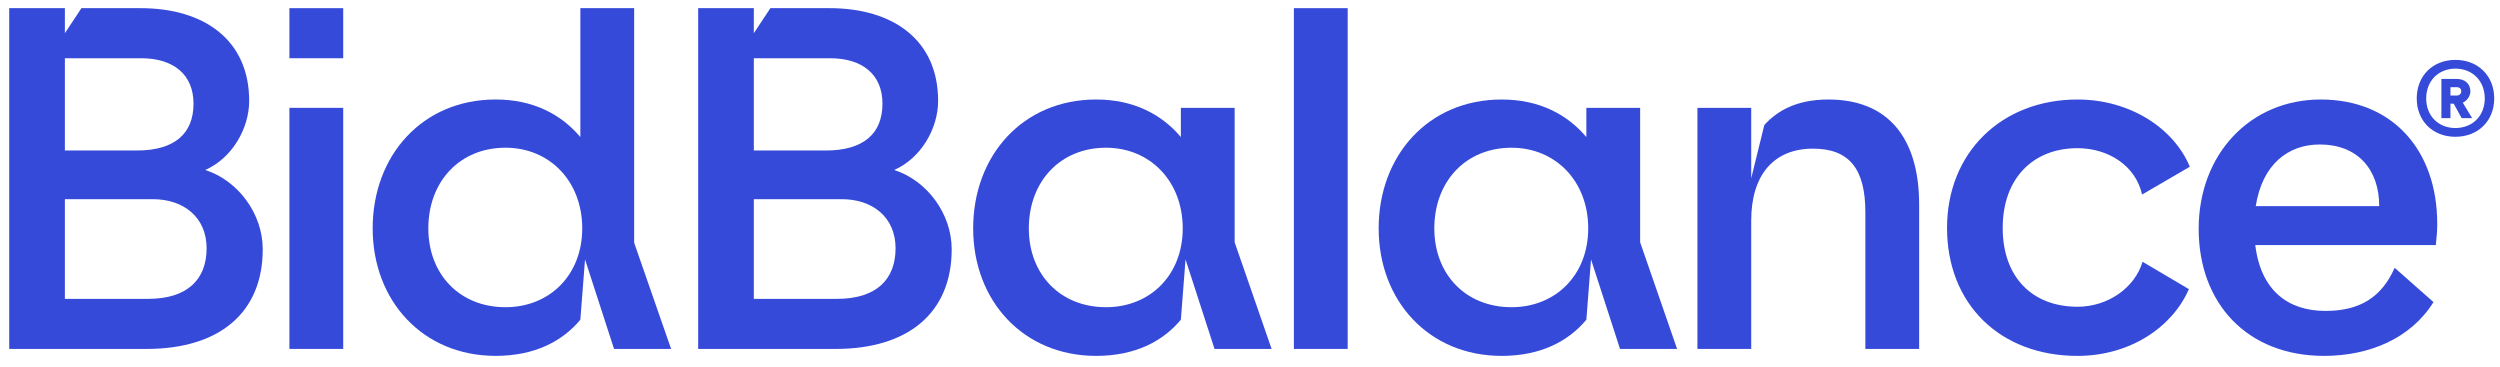
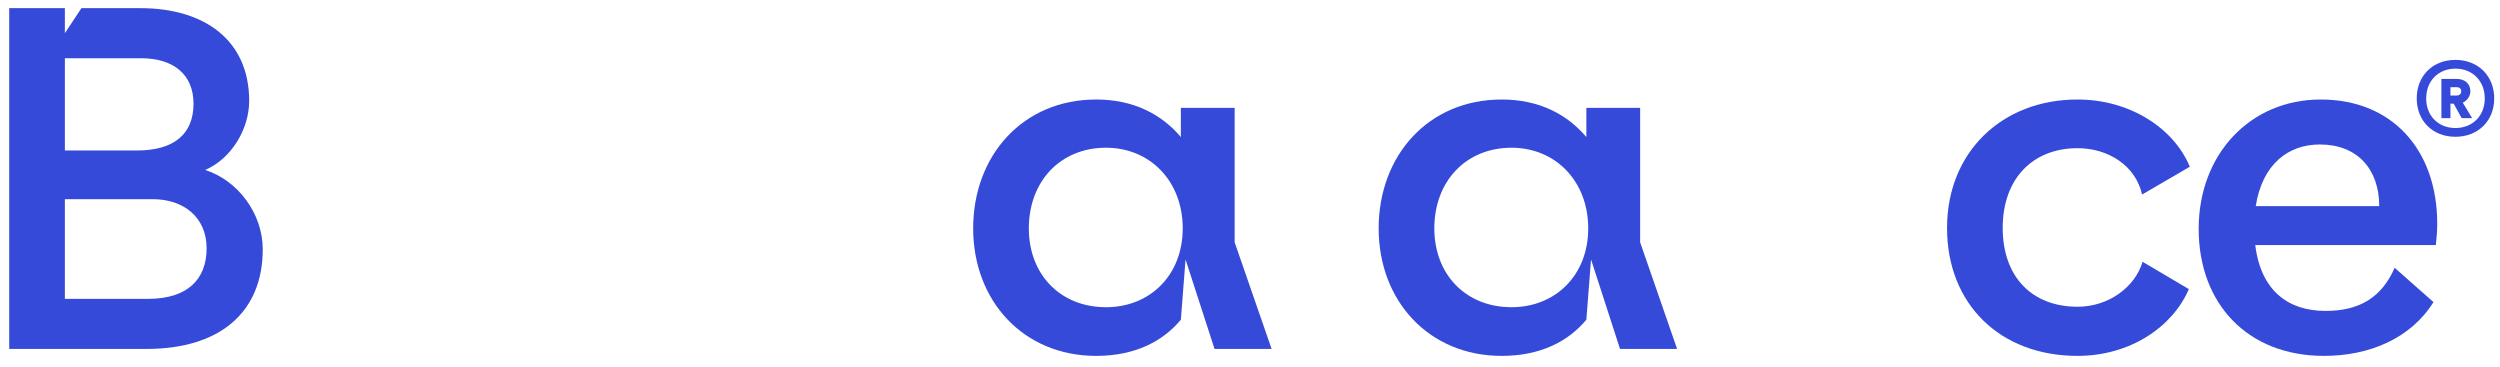
<svg xmlns="http://www.w3.org/2000/svg" width="177" height="26" viewBox="0 0 177 26" fill="none">
-   <path d="M24.299 0.578V4.123H20.49V0.578H24.299ZM24.299 7.635V24.704H20.49V7.635H24.299Z" fill="#364ADA" />
-   <path d="M43.474 24.704L41.42 18.369L41.089 22.636C39.831 24.146 37.877 25.196 35.095 25.196C29.928 25.196 26.385 21.29 26.385 16.169C26.385 11.016 29.895 7.044 35.095 7.044C37.744 7.044 39.731 8.095 41.089 9.703V0.578H44.898V17.187L47.514 24.704H43.474ZM41.222 16.169C41.222 12.822 38.903 10.458 35.79 10.458C32.545 10.458 30.326 12.854 30.326 16.169C30.326 19.419 32.545 21.75 35.79 21.75C38.903 21.75 41.222 19.485 41.222 16.169Z" fill="#364ADA" />
  <path d="M85.989 24.704L83.936 18.369L83.605 22.636C82.346 24.146 80.392 25.197 77.61 25.197C72.444 25.197 68.9 21.291 68.9 16.17C68.9 11.017 72.411 7.045 77.61 7.045C80.26 7.045 82.247 8.095 83.605 9.704V7.636H87.413V17.155L90.03 24.704H85.989ZM83.737 16.17C83.737 12.822 81.419 10.459 78.306 10.459C75.06 10.459 72.841 12.855 72.841 16.17C72.841 19.42 75.06 21.75 78.306 21.75C81.419 21.75 83.737 19.485 83.737 16.17Z" fill="#364ADA" />
-   <path d="M95.416 0.578V24.704H91.607V0.578H95.416Z" fill="#364ADA" />
  <path d="M114.698 24.704L112.645 18.369L112.314 22.636C111.055 24.146 109.101 25.197 106.319 25.197C101.153 25.197 97.609 21.291 97.609 16.17C97.609 11.017 101.12 7.045 106.319 7.045C108.969 7.045 110.956 8.095 112.314 9.704V7.636H116.122V17.155L118.738 24.704H114.698ZM112.446 16.17C112.446 12.822 110.128 10.459 107.015 10.459C103.769 10.459 101.55 12.855 101.55 16.17C101.55 19.42 103.769 21.75 107.015 21.75C110.128 21.75 112.446 19.485 112.446 16.17Z" fill="#364ADA" />
-   <path d="M135.876 14.496V24.704H132.067V15.021C132.067 11.936 130.908 10.524 128.358 10.524C125.609 10.524 123.986 12.362 123.986 15.612V24.704H120.178V7.636H123.986V12.625L124.914 8.85C125.808 7.866 127.166 7.045 129.451 7.045C133.624 7.045 135.876 9.704 135.876 14.496Z" fill="#364ADA" />
  <path d="M155.038 11.804L151.66 13.774C151.196 11.706 149.242 10.491 147.09 10.491C143.943 10.491 141.791 12.625 141.791 16.137C141.791 19.616 143.877 21.717 147.09 21.717C149.275 21.717 151.163 20.339 151.693 18.533L154.972 20.47C153.812 23.162 150.799 25.197 147.09 25.197C141.592 25.197 137.85 21.52 137.85 16.137C137.85 10.787 141.724 7.045 147.09 7.045C150.799 7.045 153.912 9.08 155.038 11.804Z" fill="#364ADA" />
  <path d="M172.457 17.352H159.673C160.071 20.601 162.025 22.013 164.641 22.013C167.058 22.013 168.615 21.061 169.542 18.96L172.291 21.389C170.668 23.982 167.721 25.197 164.542 25.197C159.11 25.197 155.666 21.487 155.666 16.203C155.666 10.918 159.309 7.045 164.31 7.045C169.377 7.045 172.556 10.623 172.556 15.842C172.556 16.334 172.523 16.761 172.457 17.352ZM159.706 14.595H168.449C168.449 11.969 166.893 10.229 164.243 10.229C161.991 10.229 160.17 11.64 159.706 14.595Z" fill="#364ADA" />
  <path d="M14.529 12.034C16.416 11.213 17.642 9.112 17.642 7.143C17.642 2.81 14.429 0.578 9.958 0.578H5.765L4.593 2.351V0.578H0.652V24.704H10.389C15.489 24.704 18.602 22.176 18.602 17.647C18.602 15.152 16.88 12.789 14.529 12.034ZM4.593 4.123H9.992C12.277 4.123 13.701 5.272 13.701 7.34C13.701 9.473 12.343 10.655 9.693 10.655H4.593V4.123ZM10.488 21.159H4.593V14.102H10.82C13.005 14.102 14.628 15.382 14.628 17.581C14.628 19.78 13.27 21.159 10.488 21.159Z" fill="#364ADA" />
-   <path d="M63.306 12.034C65.194 11.213 66.419 9.112 66.419 7.143C66.419 2.81 63.207 0.578 58.736 0.578H54.542L53.371 2.351V0.578H49.43V24.704H59.166C64.267 24.704 67.38 22.176 67.38 17.647C67.38 15.152 65.657 12.789 63.306 12.034ZM53.371 4.123H58.769C61.054 4.123 62.478 5.272 62.478 7.34C62.478 9.473 61.12 10.655 58.471 10.655H53.371V4.123ZM59.266 21.159H53.371V14.102H59.597C61.783 14.102 63.406 15.382 63.406 17.581C63.406 19.78 62.047 21.159 59.266 21.159Z" fill="#364ADA" />
  <path d="M176.591 6.966C176.591 8.559 175.448 9.684 173.841 9.684C172.233 9.684 171.105 8.559 171.105 6.966C171.105 5.372 172.233 4.24 173.841 4.24C175.448 4.24 176.591 5.372 176.591 6.966ZM175.921 6.973C175.921 5.733 175.056 4.86 173.841 4.86C172.633 4.86 171.775 5.733 171.775 6.973C171.775 8.199 172.633 9.064 173.841 9.064C175.056 9.064 175.921 8.199 175.921 6.973ZM174.365 7.269L175.027 8.365H174.284L173.724 7.341H173.492V8.365H172.851V5.589H173.943C174.517 5.589 174.903 5.935 174.903 6.468C174.903 6.785 174.685 7.124 174.365 7.269ZM173.492 6.764H173.921C174.124 6.764 174.255 6.649 174.255 6.468C174.255 6.288 174.146 6.173 173.928 6.173H173.492V6.764Z" fill="#364ADA" />
</svg>